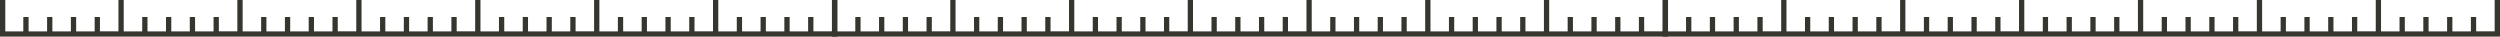
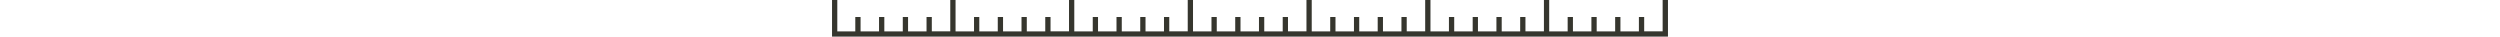
<svg xmlns="http://www.w3.org/2000/svg" id="demo-photographe_8-section-facebook-iframe-05" width="1919.999" height="28.088" viewBox="0 0 1919.999 28.088">
  <defs>
    <clipPath id="clip-path">
      <rect id="Rectangle_1" data-name="Rectangle 1" width="643.009" height="28.088" fill="#36362e" />
    </clipPath>
    <clipPath id="clip-path-2">
      <rect id="Rectangle_2" data-name="Rectangle 2" width="642.006" height="28.088" transform="translate(638.997)" fill="#36362e" />
    </clipPath>
    <clipPath id="clip-path-3">
      <rect id="Rectangle_3" data-name="Rectangle 3" width="643.009" height="28.088" transform="translate(1276.99)" fill="#36362e" />
    </clipPath>
  </defs>
  <g id="Groupe_1" data-name="Groupe 1" clip-path="url(#clip-path)">
-     <path id="Tracé_1" data-name="Tracé 1" d="M638.91,0V24.069H624.7V13.059h-4.059V24.11H606.439V13.059H602.38V24.11H588.174V13.059h-4.059V24.11H569.909V13.059H565.85V24.11H551.644V0h-4.059V24.069H533.379V13.059H529.32V24.11H515.114V13.059h-4.059V24.11H496.849V13.059H492.79V24.11H478.584V13.059h-4.059V24.11H460.319V0H456.26V24.069H442.054V13.059h-4.059V24.11H423.789V13.059H419.73V24.11H405.524V13.059h-4.059V24.11H387.259V13.059H383.2V24.11H368.994V0h-4.059V24.069H350.729V13.059H346.67V24.11H332.464V13.059H328.4V24.11H314.2V13.059H310.14V24.11H295.934V13.059h-4.059V24.11H277.669V0H273.61V24.069H259.4V13.059h-4.059V24.11H241.139V13.059H237.08V24.11H222.874V13.059h-4.059V24.11H204.609V13.059H200.55V24.11H186.344V0h-4.059V24.069H168.079V13.059H164.02V24.11H149.814V13.059h-4.059V24.11H131.549V13.059H127.49V24.11H113.284V13.059h-4.059V24.11H95.019V0H90.96V24.069H76.754V13.059H72.695V24.11H58.489V13.059H54.43V24.11H40.224V13.059H36.165V24.11H21.959V13.059H17.9V24.11H4.059V0H0V28.088H643.009V0h-4.1Z" fill="#36362e" />
-   </g>
+     </g>
  <g id="Groupe_2" data-name="Groupe 2" clip-path="url(#clip-path-2)">
    <path id="Tracé_2" data-name="Tracé 2" d="M1276.91,0V24.069h-14.18V13.059h-4.06V24.11h-14.18V13.059h-4.05V24.11h-14.19V13.059h-4.05V24.11h-14.18V13.059h-4.06V24.11h-14.18V0h-4.05V24.069h-14.19V13.059h-4.05V24.11h-14.18V13.059h-4.06V24.11h-14.18V13.059h-4.05V24.11h-14.19V13.059h-4.05V24.11H1098.6V0h-4.06V24.069h-14.18V13.059h-4.05V24.11h-14.19V13.059h-4.05V24.11h-14.18V13.059h-4.05V24.11h-14.19V13.059h-4.05V24.11h-14.19V0h-4.05V24.069H989.178V13.059h-4.052V24.11H970.942V13.059h-4.053V24.11H952.705V13.059h-4.052V24.11H934.469V13.059h-4.053V24.11H916.232V0H912.18V24.069H898V13.059h-4.053V24.11H879.759V13.059h-4.052V24.11H861.523V13.059H857.47V24.11H843.286V13.059h-4.052V24.11H825.05V0H821V24.069H806.813V13.059h-4.052V24.11H788.577V13.059h-4.053V24.11H770.34V13.059h-4.052V24.11H752.1V13.059h-4.053V24.11H733.867V0h-4.052V24.069H715.631V13.059h-4.053V24.11H697.394V13.059h-4.052V24.11H679.158V13.059H675.1V24.11H660.921V13.059h-4.052V24.11h-13.82V0H639V28.088h642V0h-4.09Z" fill="#36362e" />
  </g>
  <g id="Groupe_3" data-name="Groupe 3" clip-path="url(#clip-path-3)">
-     <path id="Tracé_3" data-name="Tracé 3" d="M1915.9,0V24.069h-14.21V13.059h-4.05V24.11h-14.21V13.059h-4.06V24.11h-14.21V13.059h-4.05V24.11H1846.9V13.059h-4.06V24.11h-14.21V0h-4.05V24.069h-14.21V13.059h-4.06V24.11H1792.1V13.059h-4.05V24.11h-14.21V13.059h-4.06V24.11h-14.21V13.059h-4.05V24.11h-14.21V0h-4.06V24.069h-14.21V13.059h-4.05V24.11h-14.21V13.059h-4.06V24.11h-14.21V13.059h-4.05V24.11h-14.21V13.059h-4.06V24.11h-14.21V0h-4.05V24.069h-14.21V13.059h-4.06V24.11h-14.21V13.059h-4.05V24.11h-14.21V13.059h-4.06V24.11h-14.21V13.059h-4.05V24.11h-14.21V0h-4.06V24.069h-14.21V13.059h-4.05V24.11h-14.21V13.059h-4.06V24.11h-14.21V13.059h-4.05V24.11H1481.6V13.059h-4.06V24.11h-14.21V0h-4.05V24.069h-14.21V13.059h-4.06V24.11H1426.8V13.059h-4.05V24.11h-14.21V13.059h-4.06V24.11h-14.21V13.059h-4.05V24.11h-14.21V0h-4.06V24.069h-14.21V13.059h-4.05V24.11h-14.21V13.059h-4.06V24.11h-14.21V13.059h-4.05V24.11h-14.21V13.059h-4.06V24.11h-13.84V0h-4.06V28.088H1920V0h-4.1Z" fill="#36362e" />
-   </g>
+     </g>
</svg>